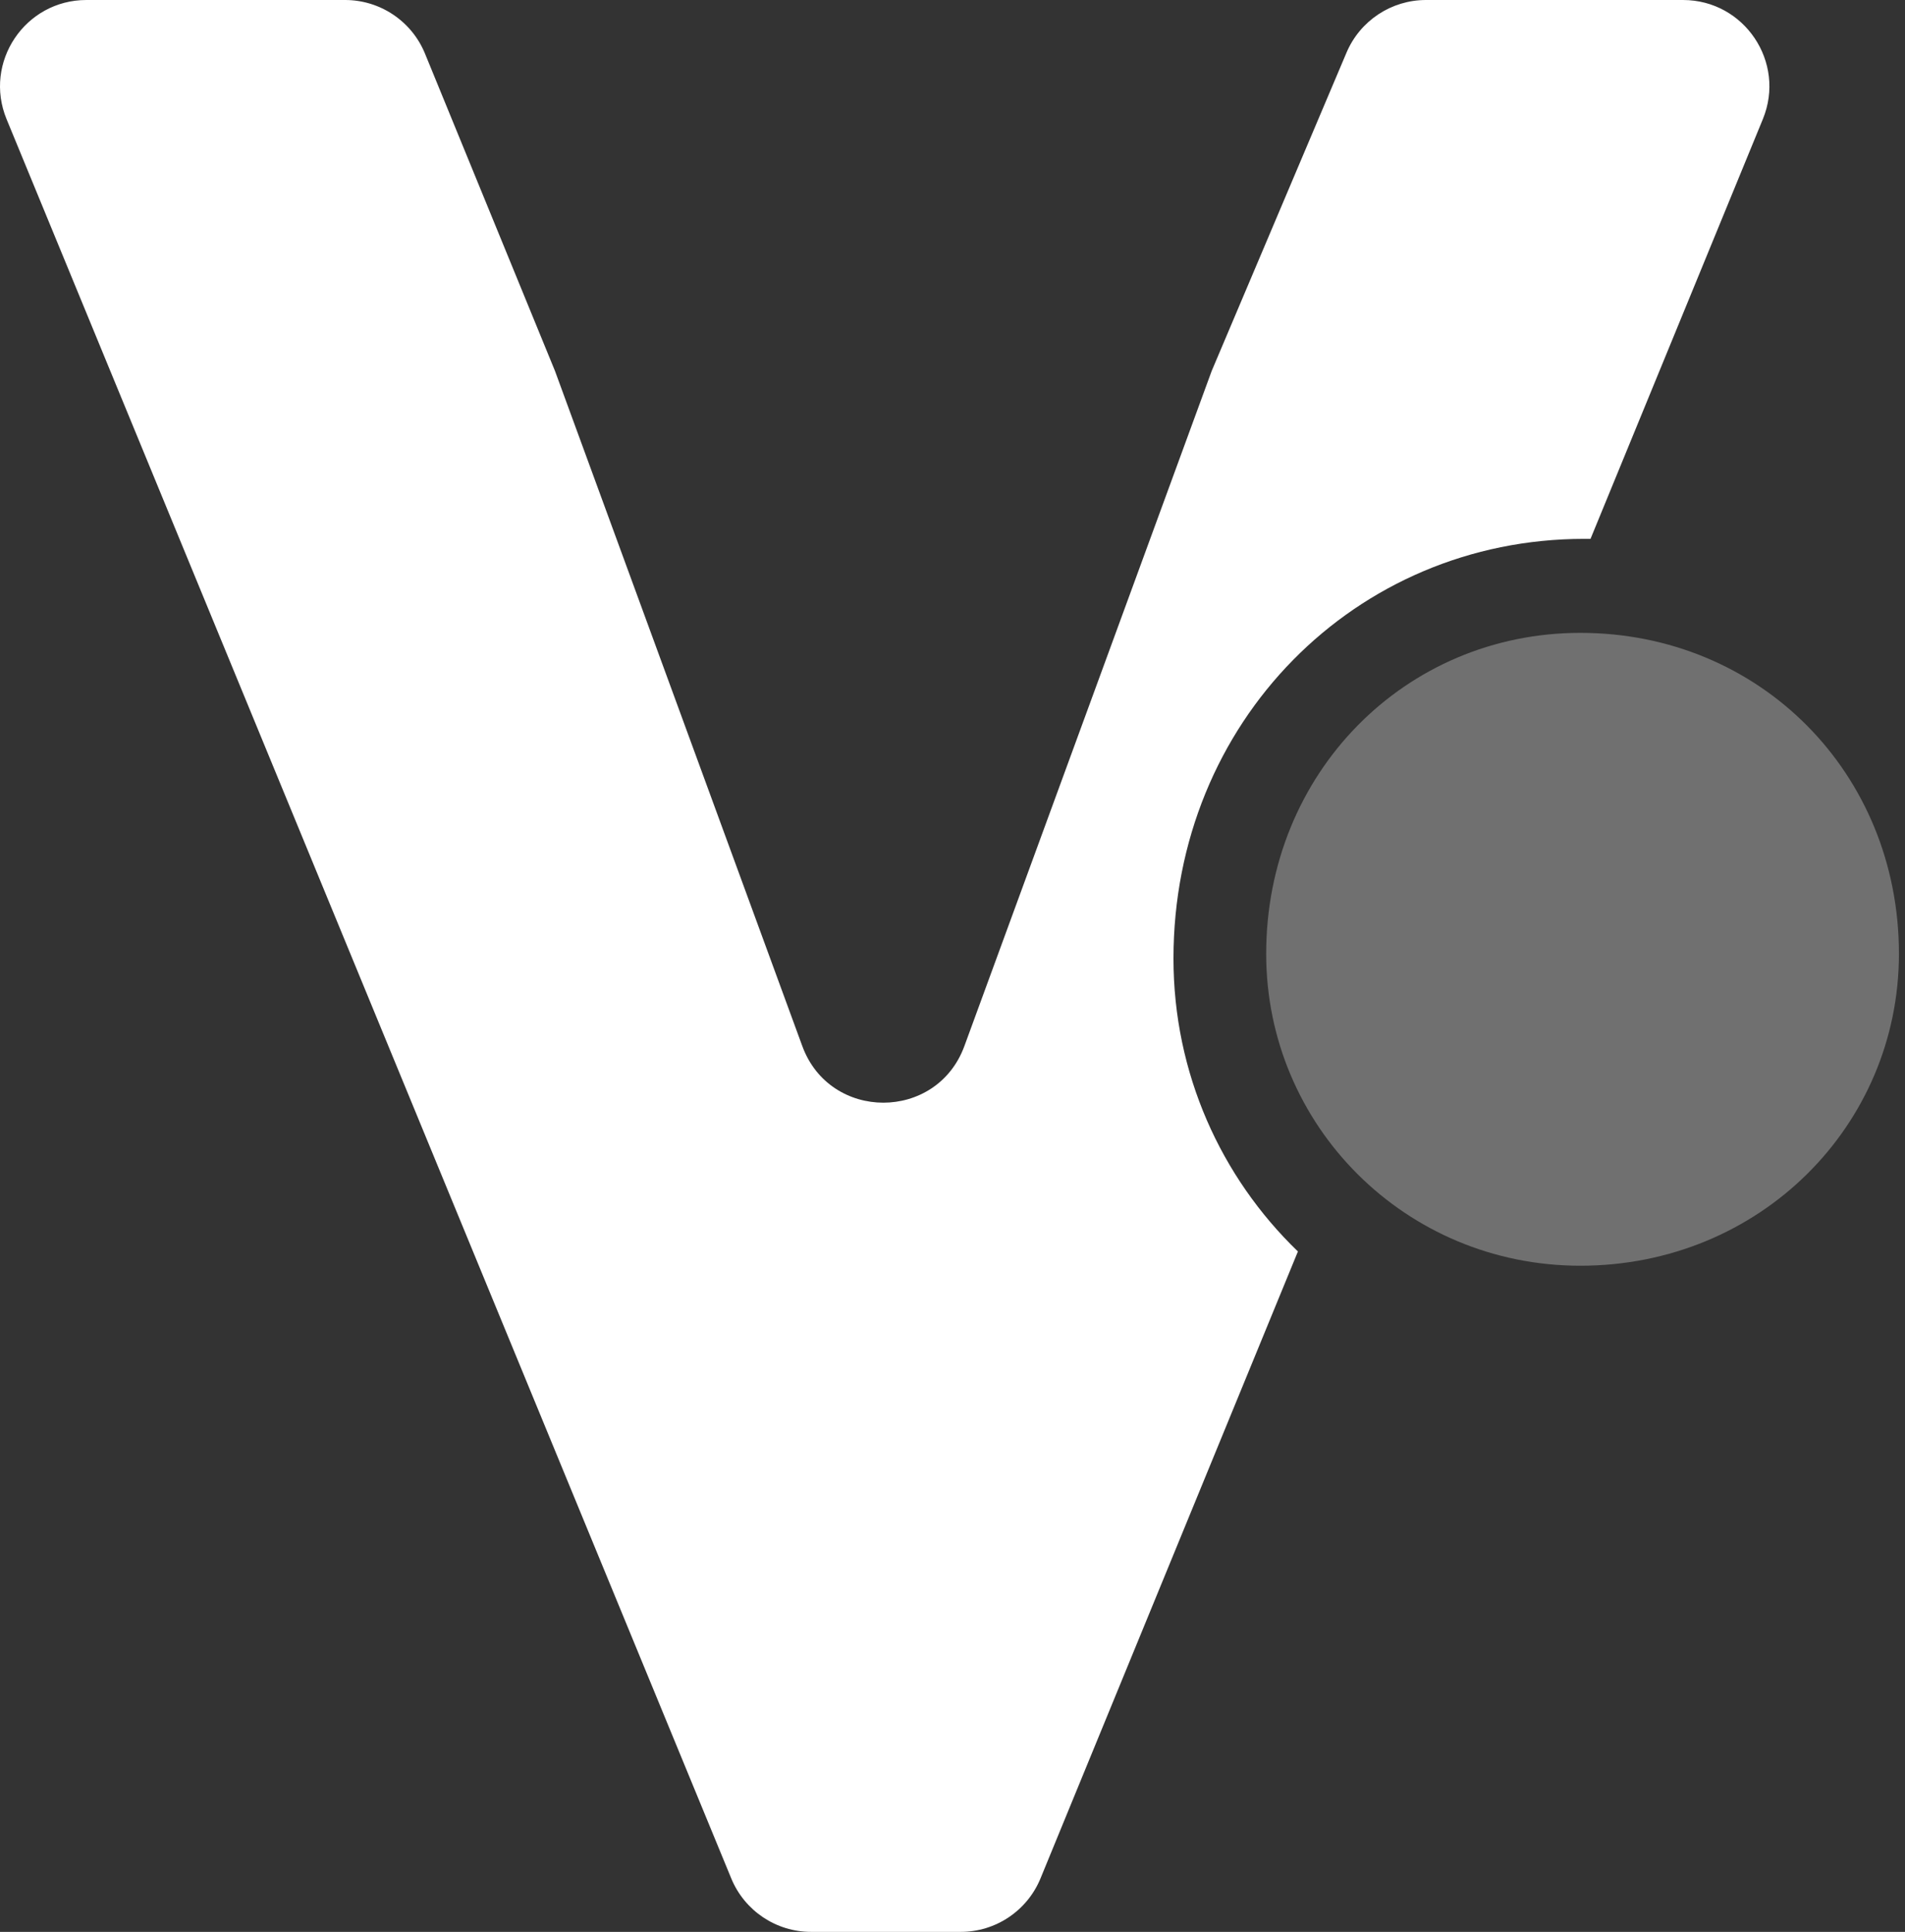
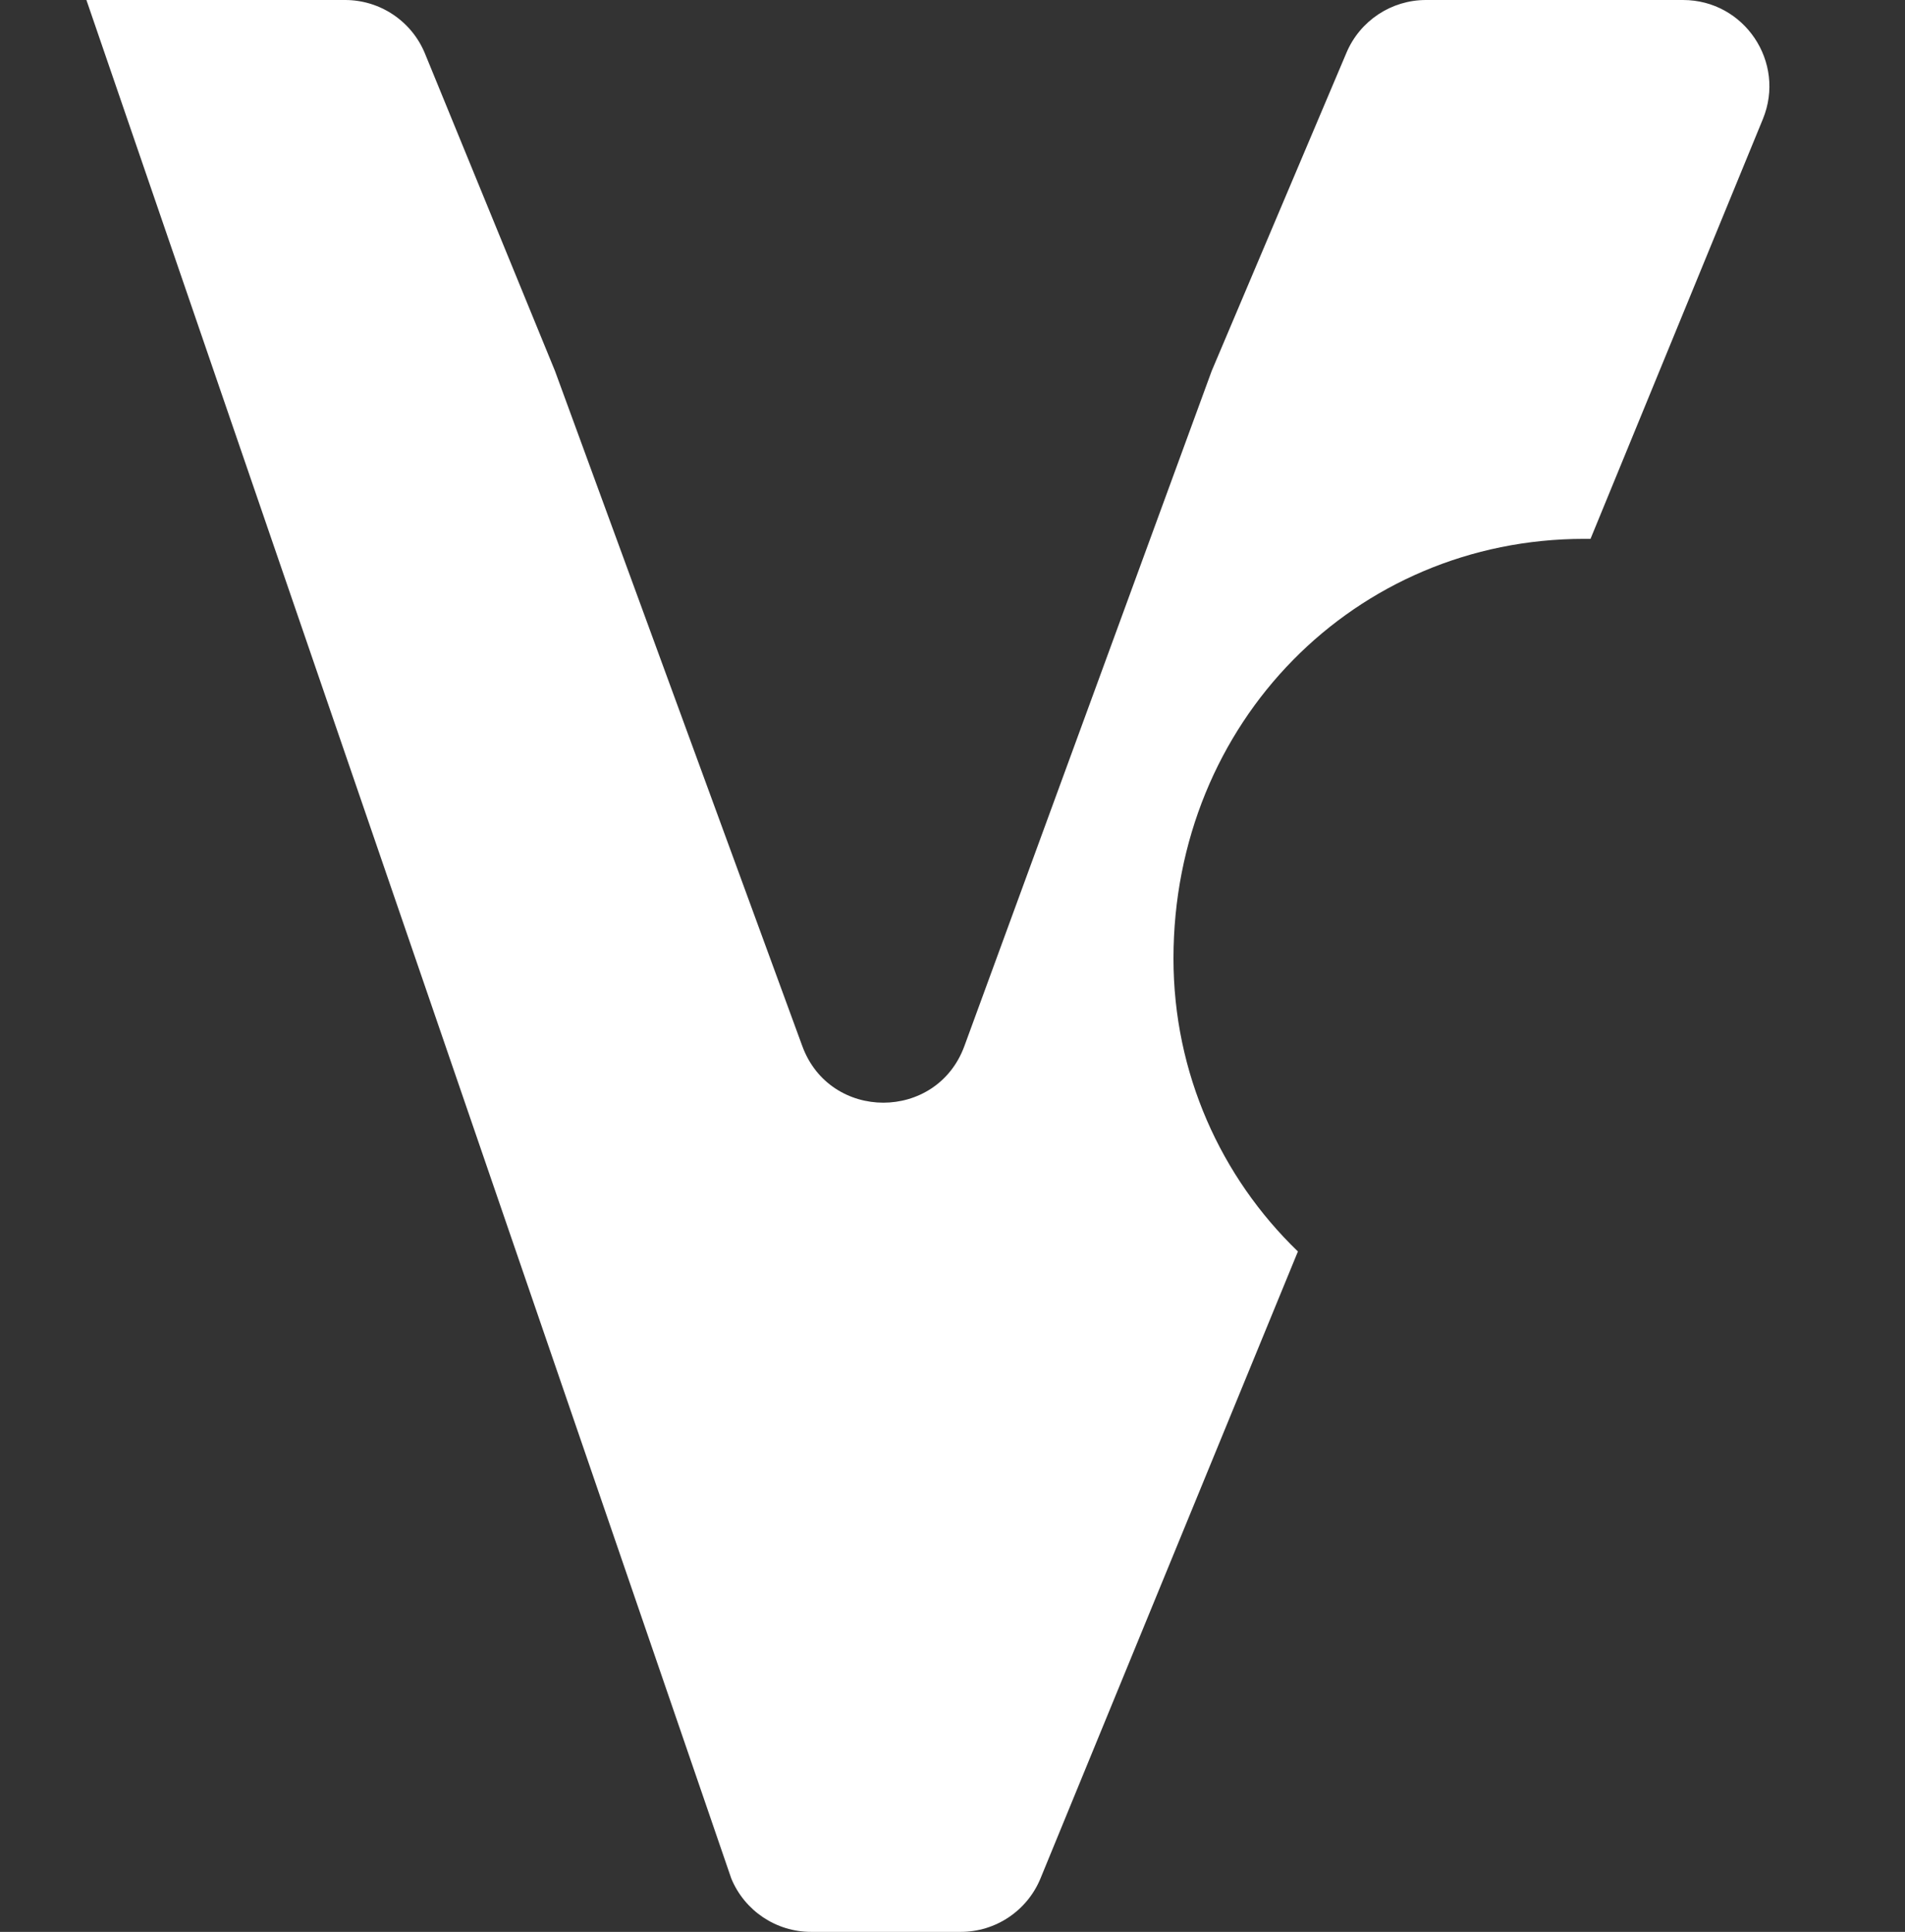
<svg xmlns="http://www.w3.org/2000/svg" width="287" height="291" viewBox="0 0 287 291" fill="none">
  <rect x="0" y="0" width="287" height="291" fill="#333333" stroke="none" />
-   <path fill-rule="evenodd" clip-rule="evenodd" d="M144.732 291C150.007 291 154.759 287.814 156.762 282.935L195.539 188.511C183.944 177.328 176.791 161.67 176.791 144.384C176.791 108.769 204.196 81.168 238.674 81.168C238.99 81.168 239.305 81.17 239.619 81.174L265.585 17.945C269.099 9.387 262.806 3.361e-05 253.554 3.24268e-05L214.833 2.74748e-05C209.611 2.68069e-05 204.895 3.124 202.858 7.932L182.55 55.872L145.292 157.566C141.124 168.941 125.037 168.941 120.869 157.566L83.61 55.872L64.027 8.074C62.025 3.19 57.271 7.32431e-06 51.992 6.64928e-06L13.018 1.66491e-06C3.76 4.80921e-07 -2.533 9.399 0.994 17.959L110.169 282.949C112.177 287.821 116.925 291 122.194 291L144.732 291Z" fill="white" />
-   <path opacity="0.3" d="M286.086 143.674C286.086 169.549 265.127 190.657 238.084 190.657C211.716 190.657 190.758 169.549 190.758 143.674C190.758 116.438 211.716 95.329 238.084 95.329C265.127 95.329 286.086 116.438 286.086 143.674Z" fill="white" />
+   <path fill-rule="evenodd" clip-rule="evenodd" d="M144.732 291C150.007 291 154.759 287.814 156.762 282.935L195.539 188.511C183.944 177.328 176.791 161.67 176.791 144.384C176.791 108.769 204.196 81.168 238.674 81.168C238.99 81.168 239.305 81.17 239.619 81.174L265.585 17.945C269.099 9.387 262.806 3.361e-05 253.554 3.24268e-05L214.833 2.74748e-05C209.611 2.68069e-05 204.895 3.124 202.858 7.932L182.55 55.872L145.292 157.566C141.124 168.941 125.037 168.941 120.869 157.566L83.61 55.872L64.027 8.074C62.025 3.19 57.271 7.32431e-06 51.992 6.64928e-06L13.018 1.66491e-06L110.169 282.949C112.177 287.821 116.925 291 122.194 291L144.732 291Z" fill="white" />
</svg>